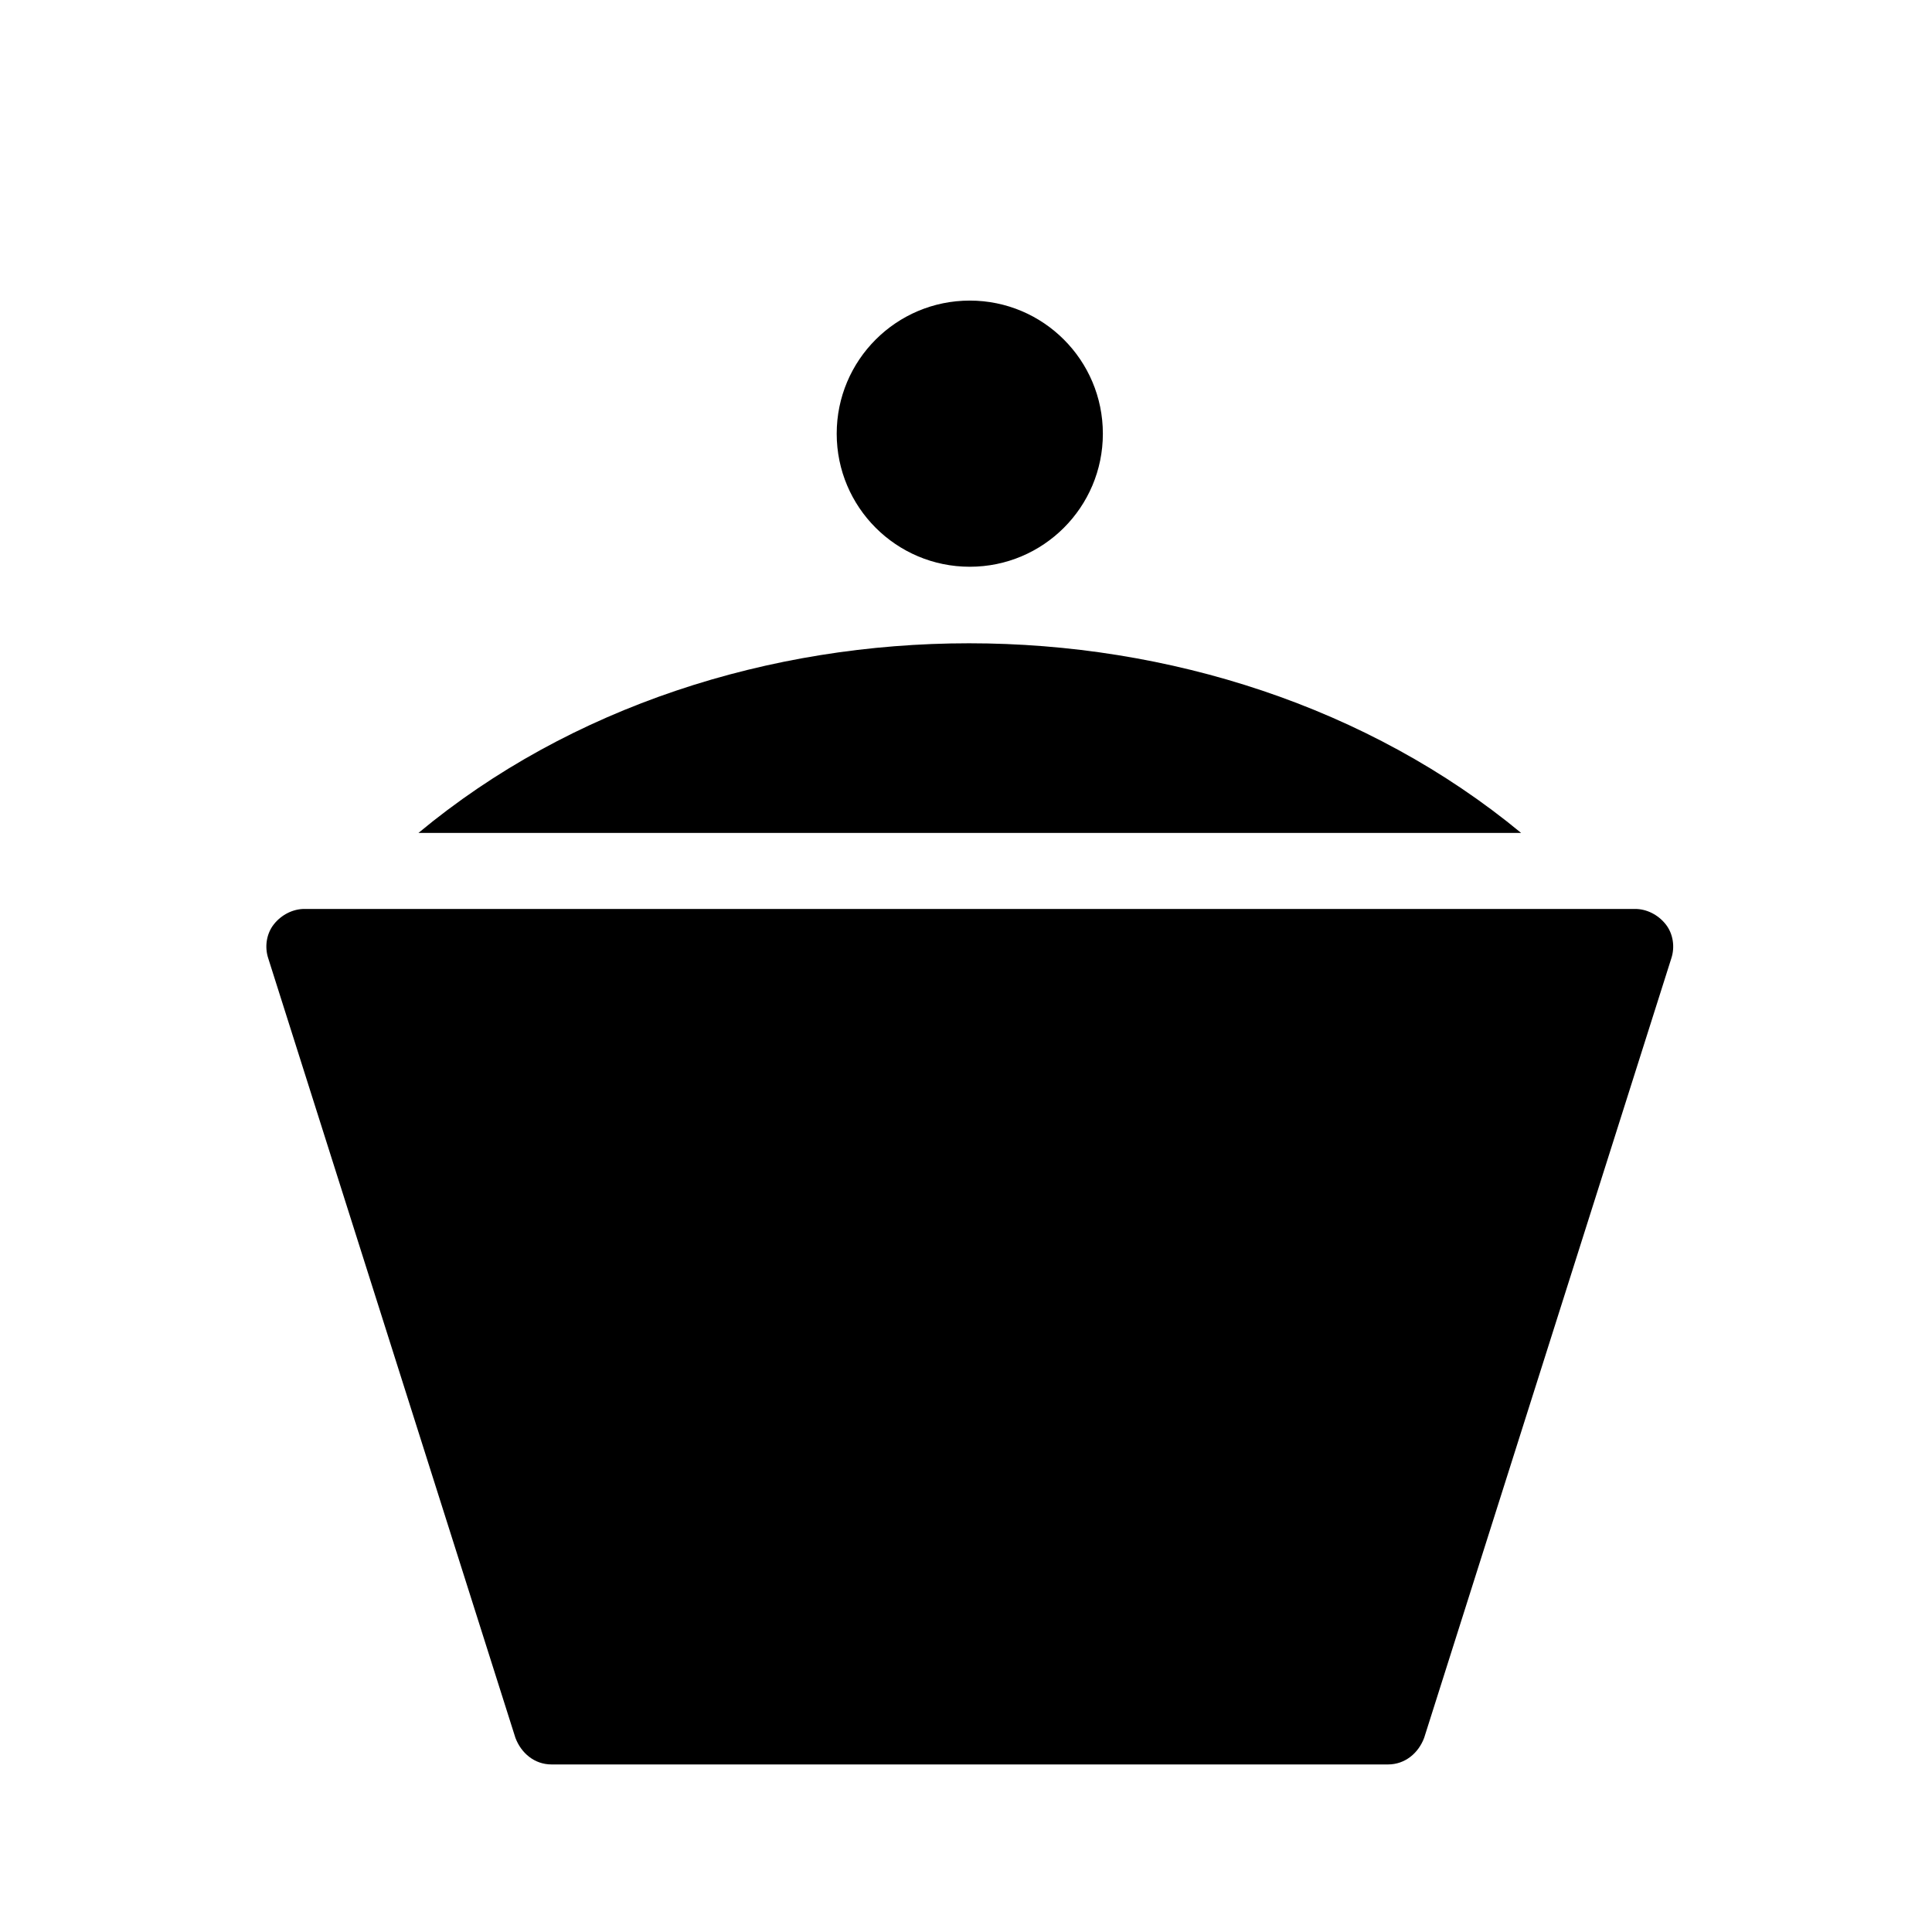
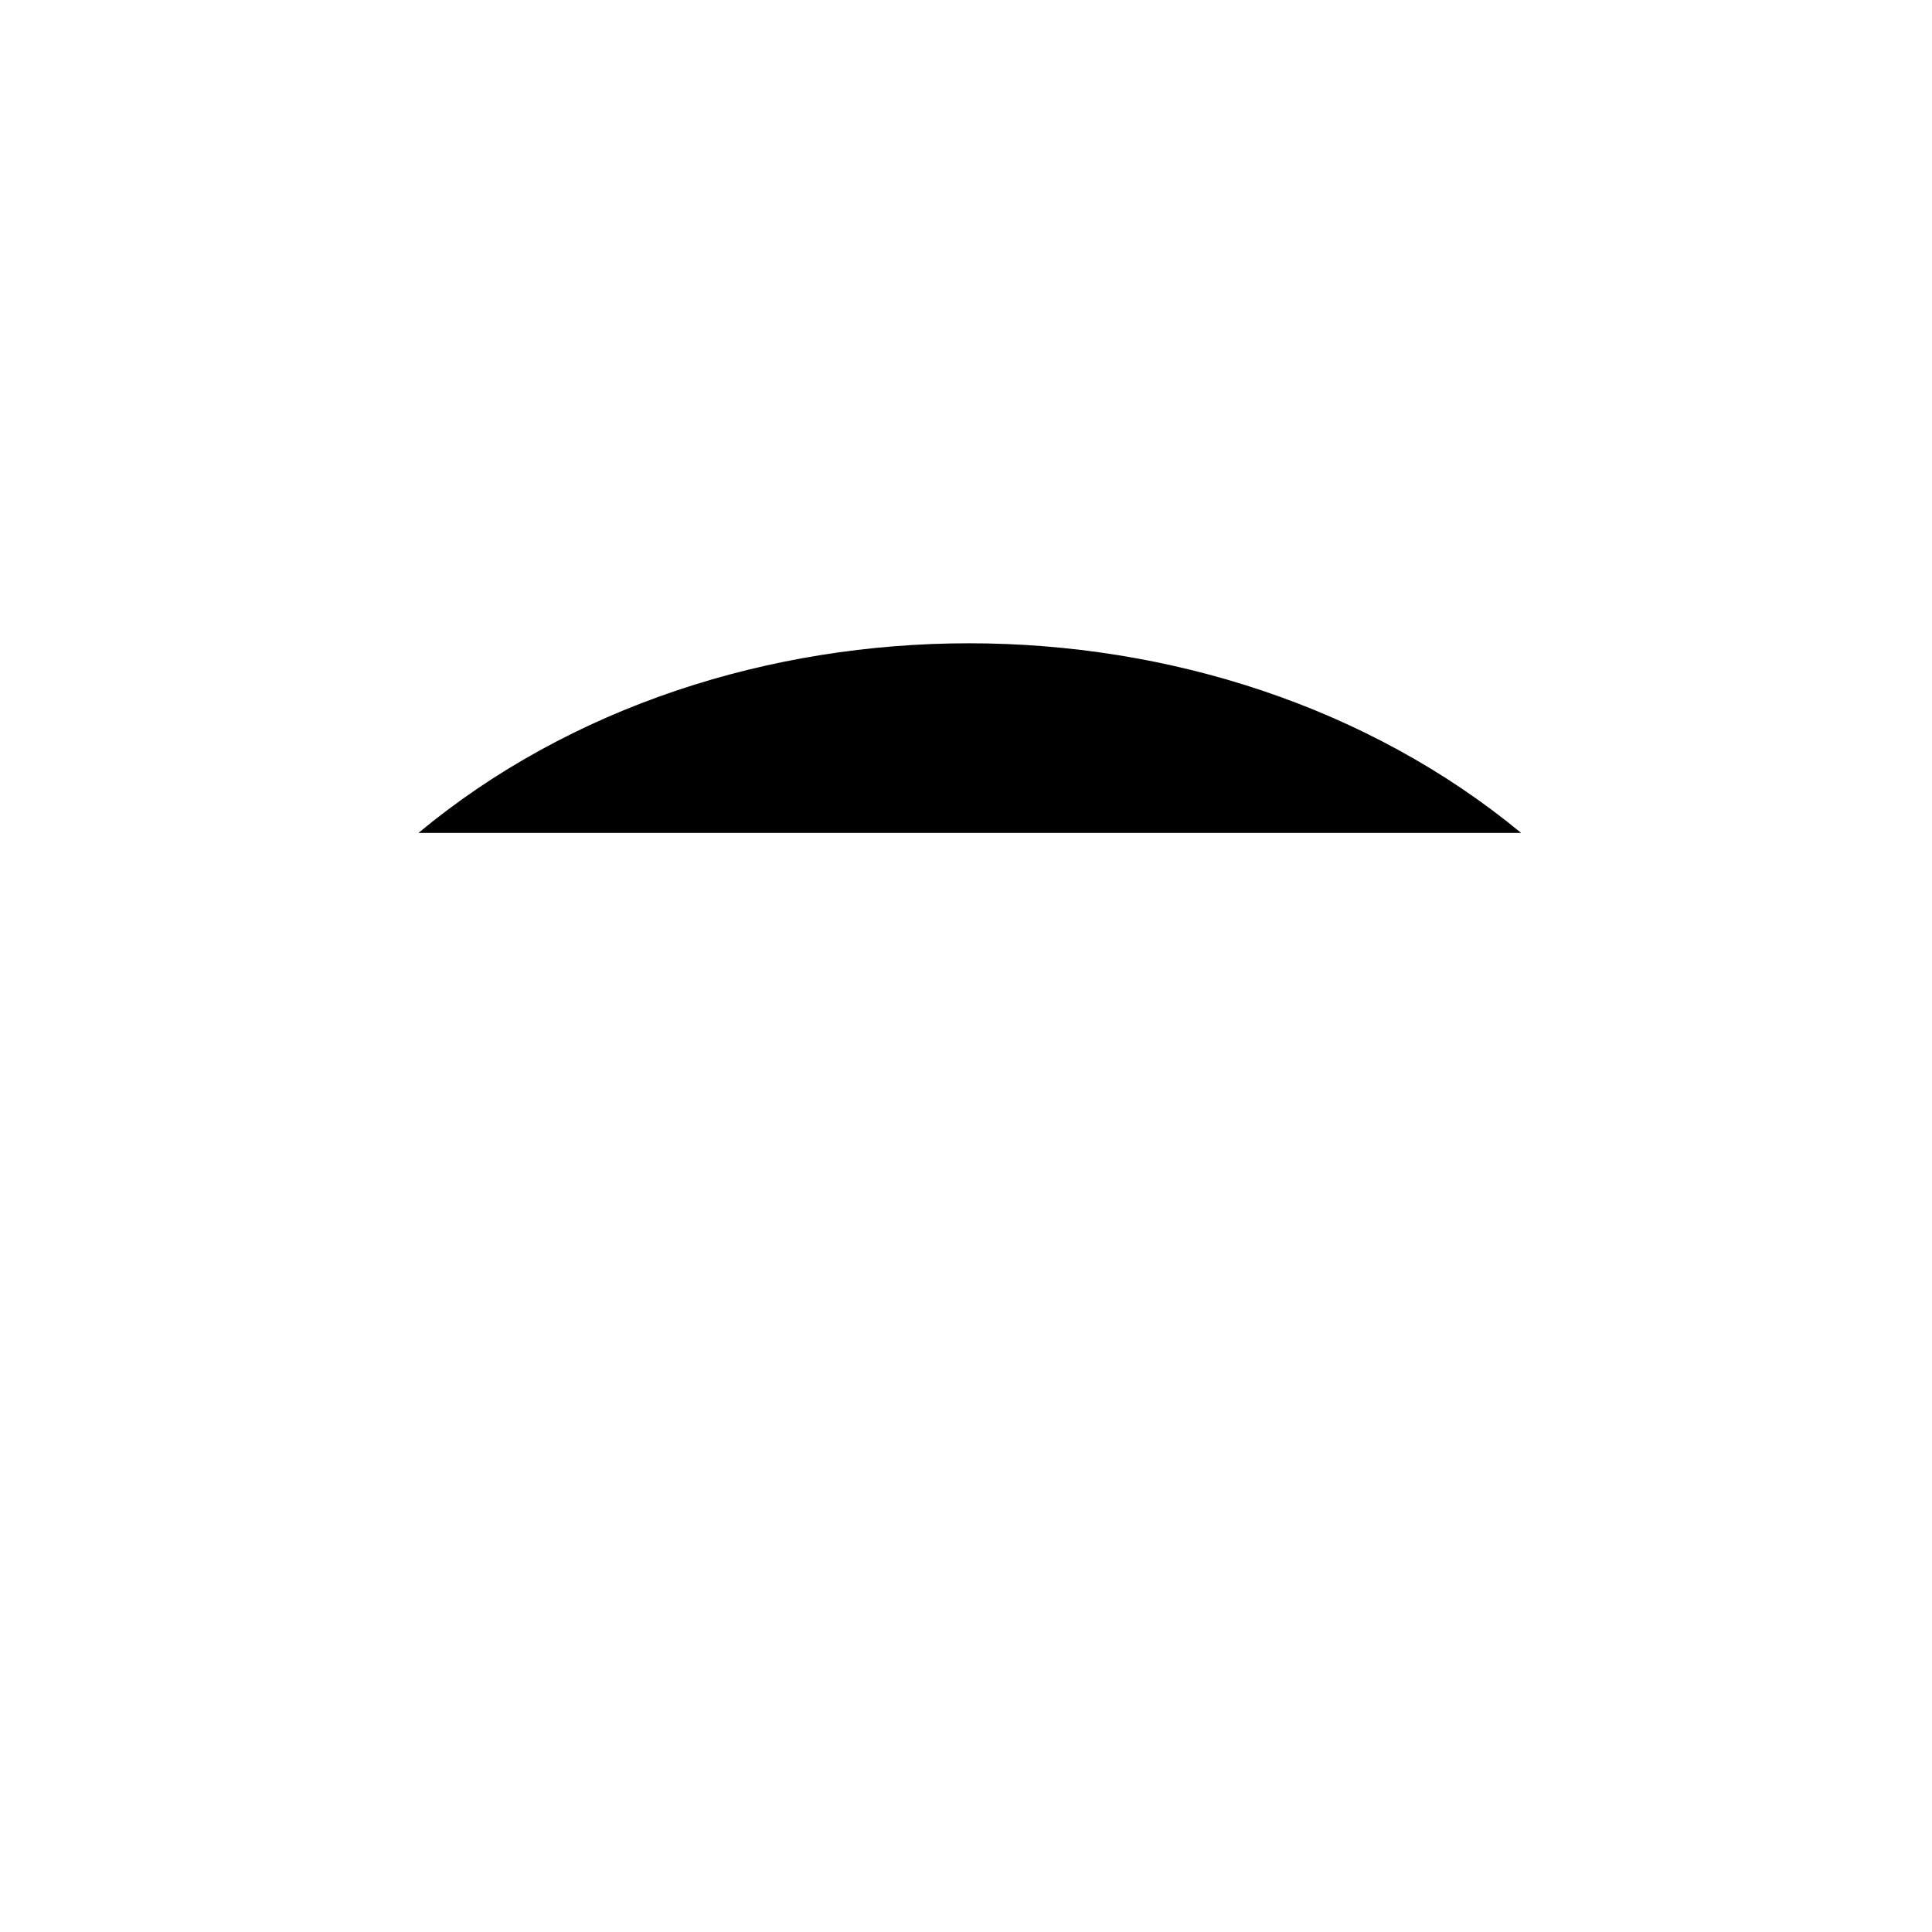
<svg xmlns="http://www.w3.org/2000/svg" fill="#000000" width="800px" height="800px" version="1.1" viewBox="144 144 512 512">
  <g>
    <path d="m254.9 364.73h292.21c-81.117-67.004-211.6-67.004-292.21 0z" />
-     <path d="m585.4 388.91c-2.016-2.519-5.039-4.031-8.062-4.031h-352.67c-3.023 0-6.047 1.512-8.062 4.031-2.016 2.519-2.519 6.047-1.512 9.07l65.496 206.56c1.512 4.031 5.039 7.055 9.574 7.055h221.68c4.535 0 8.062-3.023 9.574-7.055l65.496-206.56c1.004-3.023 0.5-6.551-1.512-9.07z" />
-     <path d="m436.27 258.93c0 19.477-15.789 35.266-35.266 35.266-19.48 0-35.27-15.789-35.27-35.266 0-19.48 15.789-35.27 35.27-35.27 19.477 0 35.266 15.789 35.266 35.27" />
  </g>
</svg>